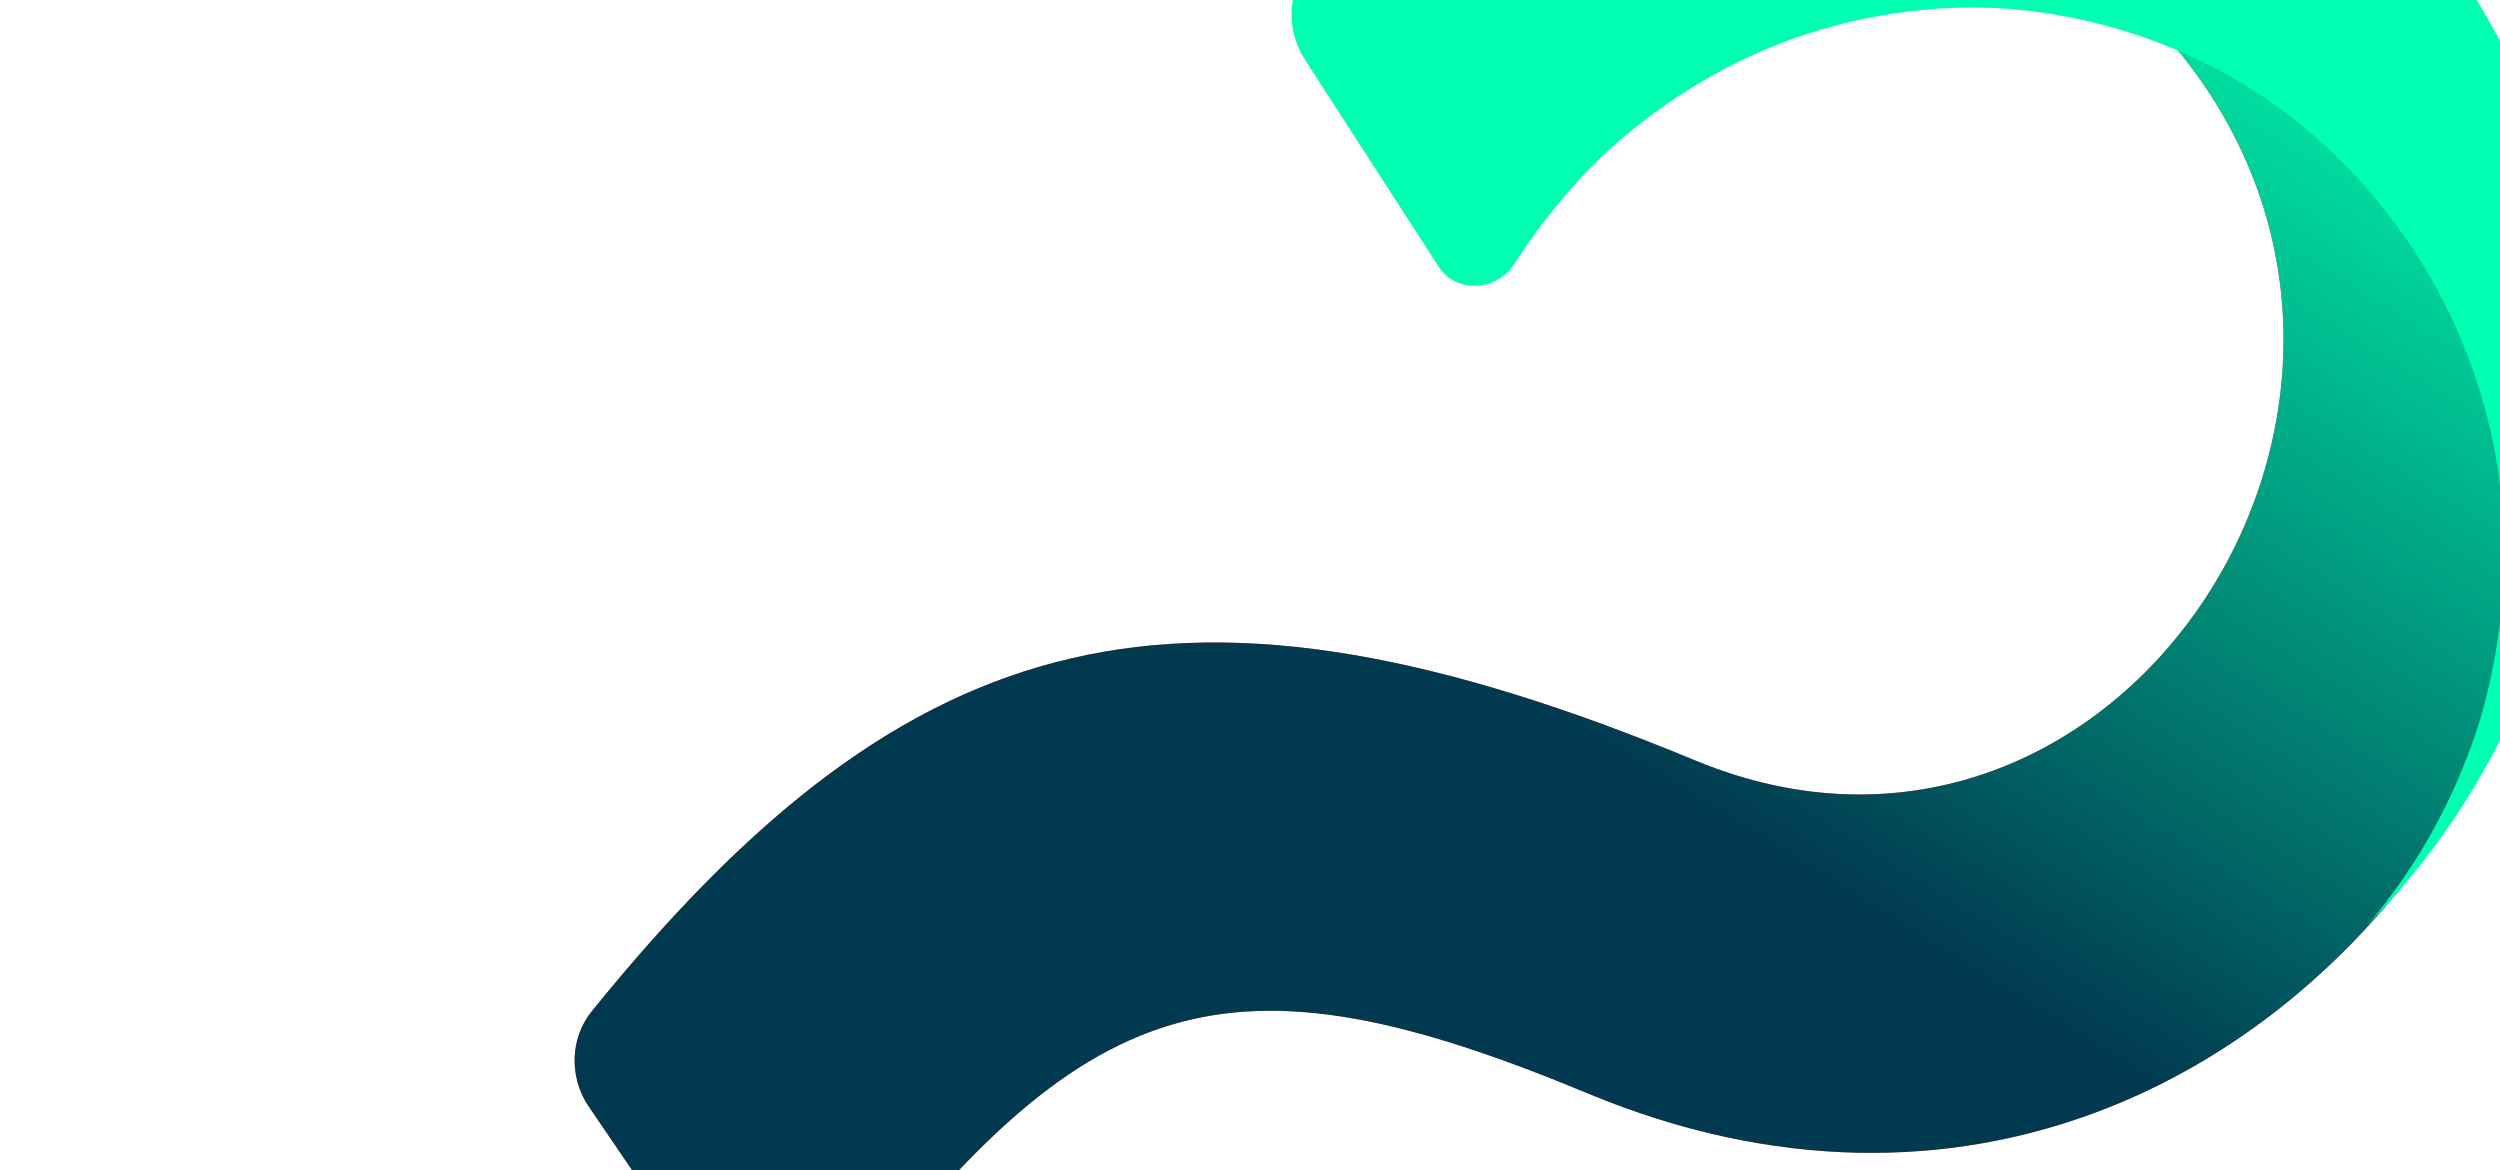
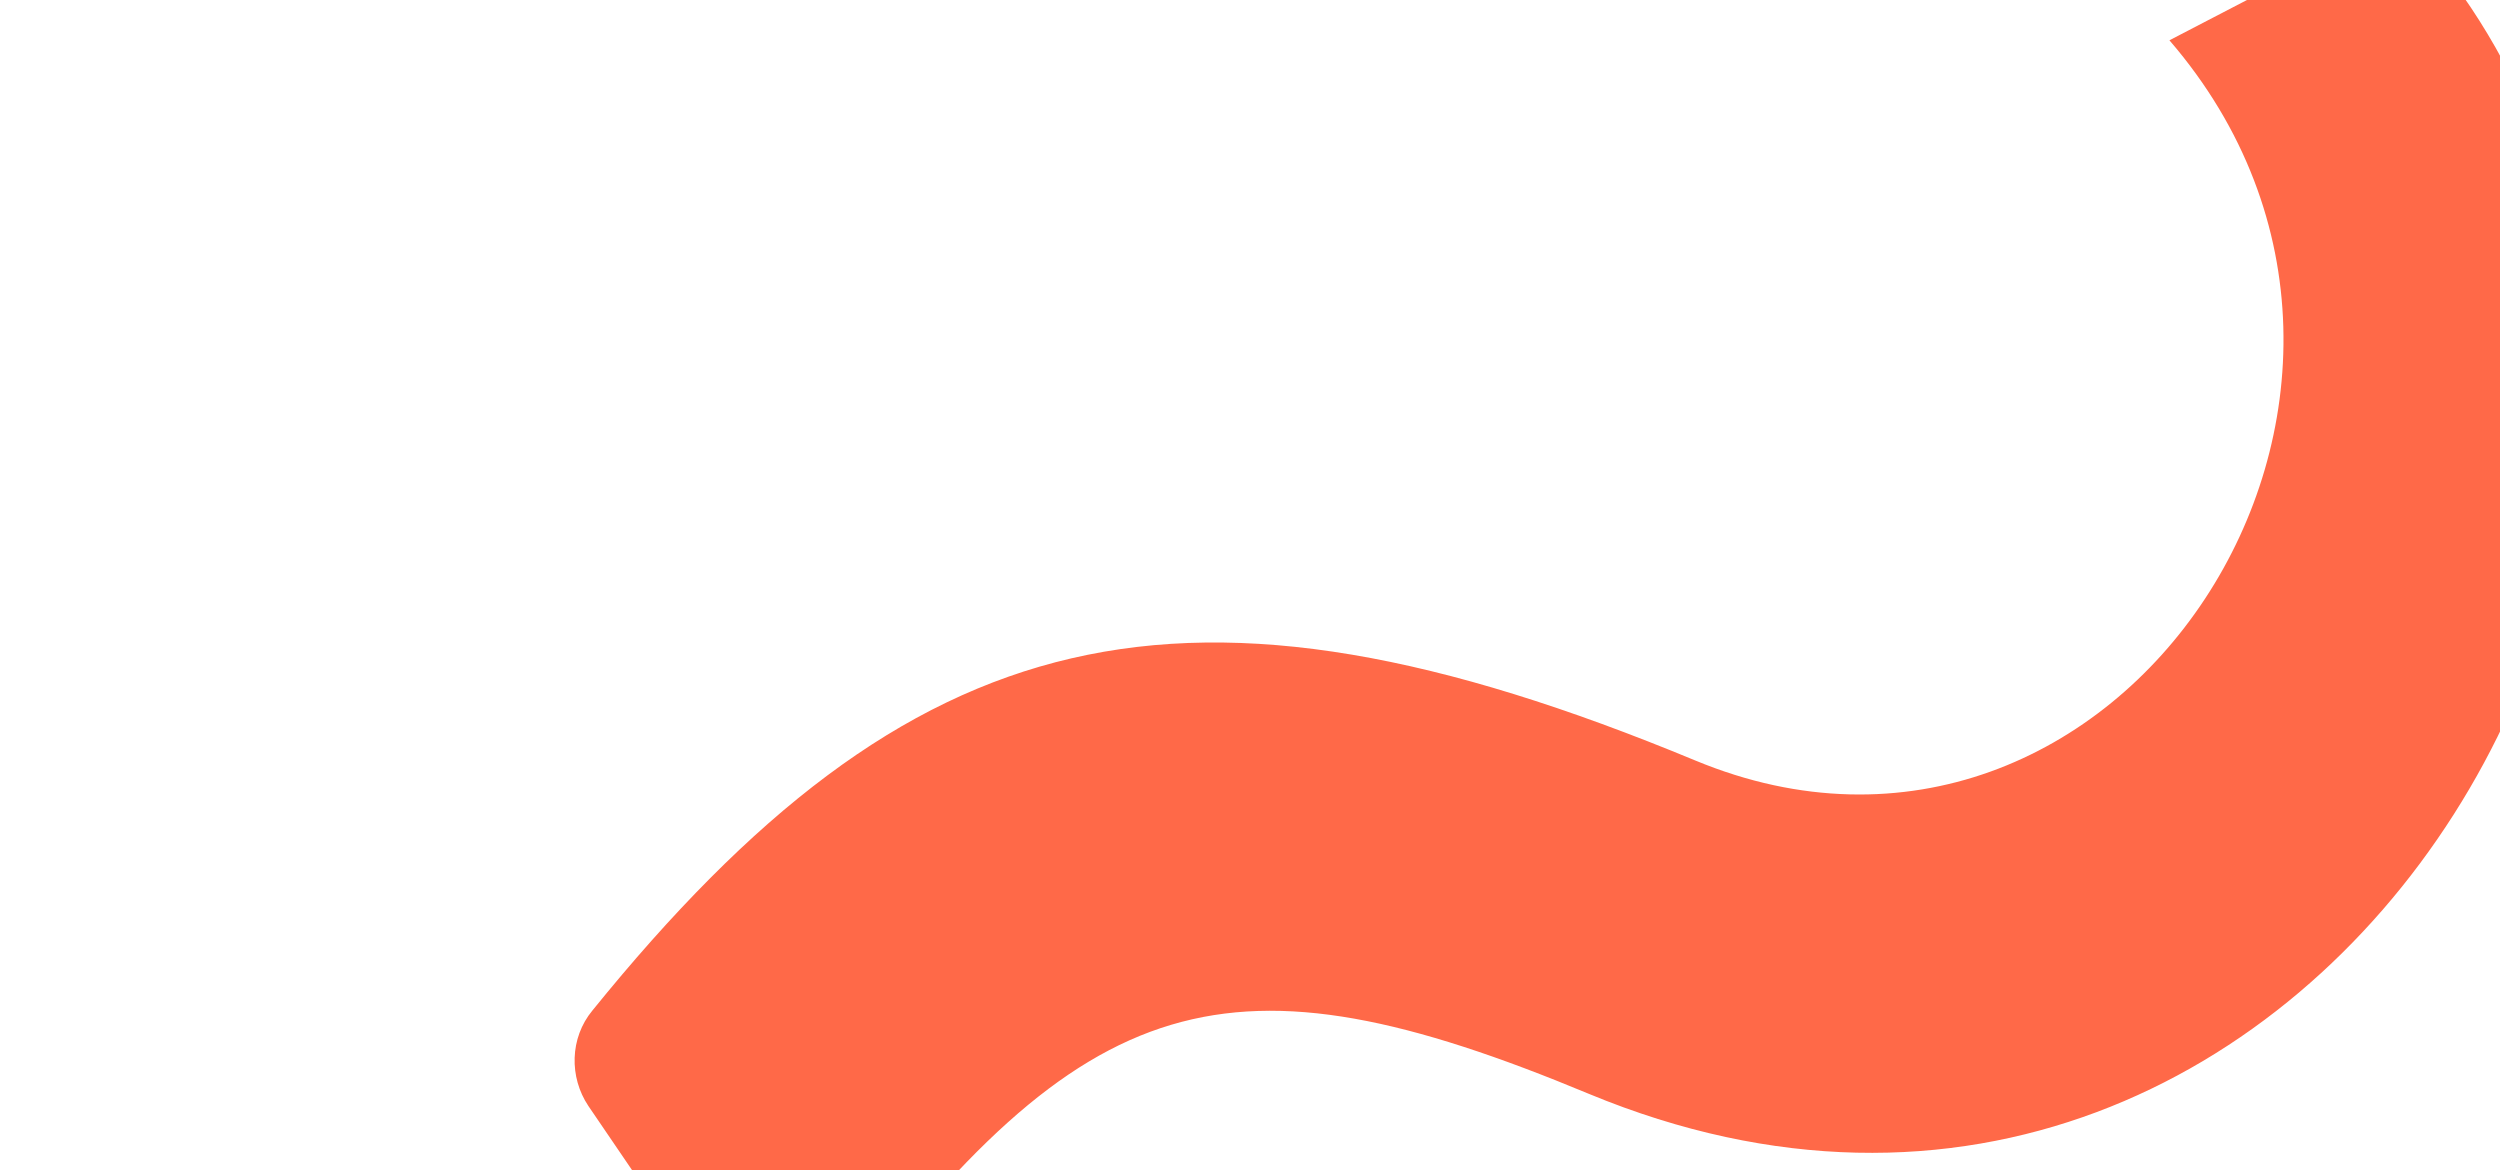
<svg xmlns="http://www.w3.org/2000/svg" width="769" height="360" viewBox="0 0 769 360" fill="none">
  <path d="M521.41 233.901C651.391 287.899 761.058 121.143 667.319 12.395L738.591 -24.652C886.756 133.011 716.912 430.997 488.777 336.482C377.857 290.296 334.233 302.751 256.646 406.305C248.759 416.86 232.652 416.813 225.465 405.518L180.969 340.172C175.082 331.379 175.212 319.288 182.245 310.809C280.271 189.761 364.086 168.659 521.41 233.901Z" fill="#FF6948" />
-   <path d="M521.41 233.901C651.391 287.899 761.058 121.143 667.319 12.395L738.591 -24.652C886.756 133.011 716.912 430.997 488.777 336.482C377.857 290.296 334.233 302.751 256.646 406.305C248.758 416.86 232.652 416.813 225.465 405.518L180.969 340.172C175.082 331.379 175.212 319.288 182.245 310.809C280.271 189.761 364.086 168.659 521.41 233.901Z" fill="url(#paint0_linear_3982_24049)" />
-   <path d="M728.118 284.687C743.816 266.256 755.628 244.811 762.953 221.133C769.762 197.801 771.916 173.098 768.991 149.186C766.066 125.274 757.716 101.634 745.157 81.198C732.597 60.764 715.914 43.102 696.144 29.766C676.375 16.431 653.866 7.937 630.427 4.194C606.987 0.452 582.878 2.411 560.077 9.116C537.276 15.821 516.13 27.79 497.839 43.464C485.389 54.461 474.839 67.181 465.844 81.106C460.619 89.495 447.876 90.562 442.42 81.854L401.202 18.054C396.785 10.898 395.892 1.746 399.57 -5.603C411.636 -28.343 428.449 -47.9 449.325 -63.062C450.357 -63.755 451.472 -64.881 452.935 -65.489C454.396 -66.097 455.512 -67.222 456.543 -67.916C502.345 -98.338 558.026 -110.65 611.801 -101.801C665.576 -92.952 713.995 -63.624 747.993 -20.099C781.907 23.857 798.462 78.737 794.608 134.961C790.754 191.186 767.255 244.869 728.118 284.687Z" fill="#00FFB0" />
  <defs>
    <linearGradient id="paint0_linear_3982_24049" x1="674.313" y1="-52.91" x2="496.636" y2="233.183" gradientUnits="userSpaceOnUse">
      <stop stop-color="#00FFB0" />
      <stop offset="1" stop-color="#013950" />
    </linearGradient>
  </defs>
</svg>